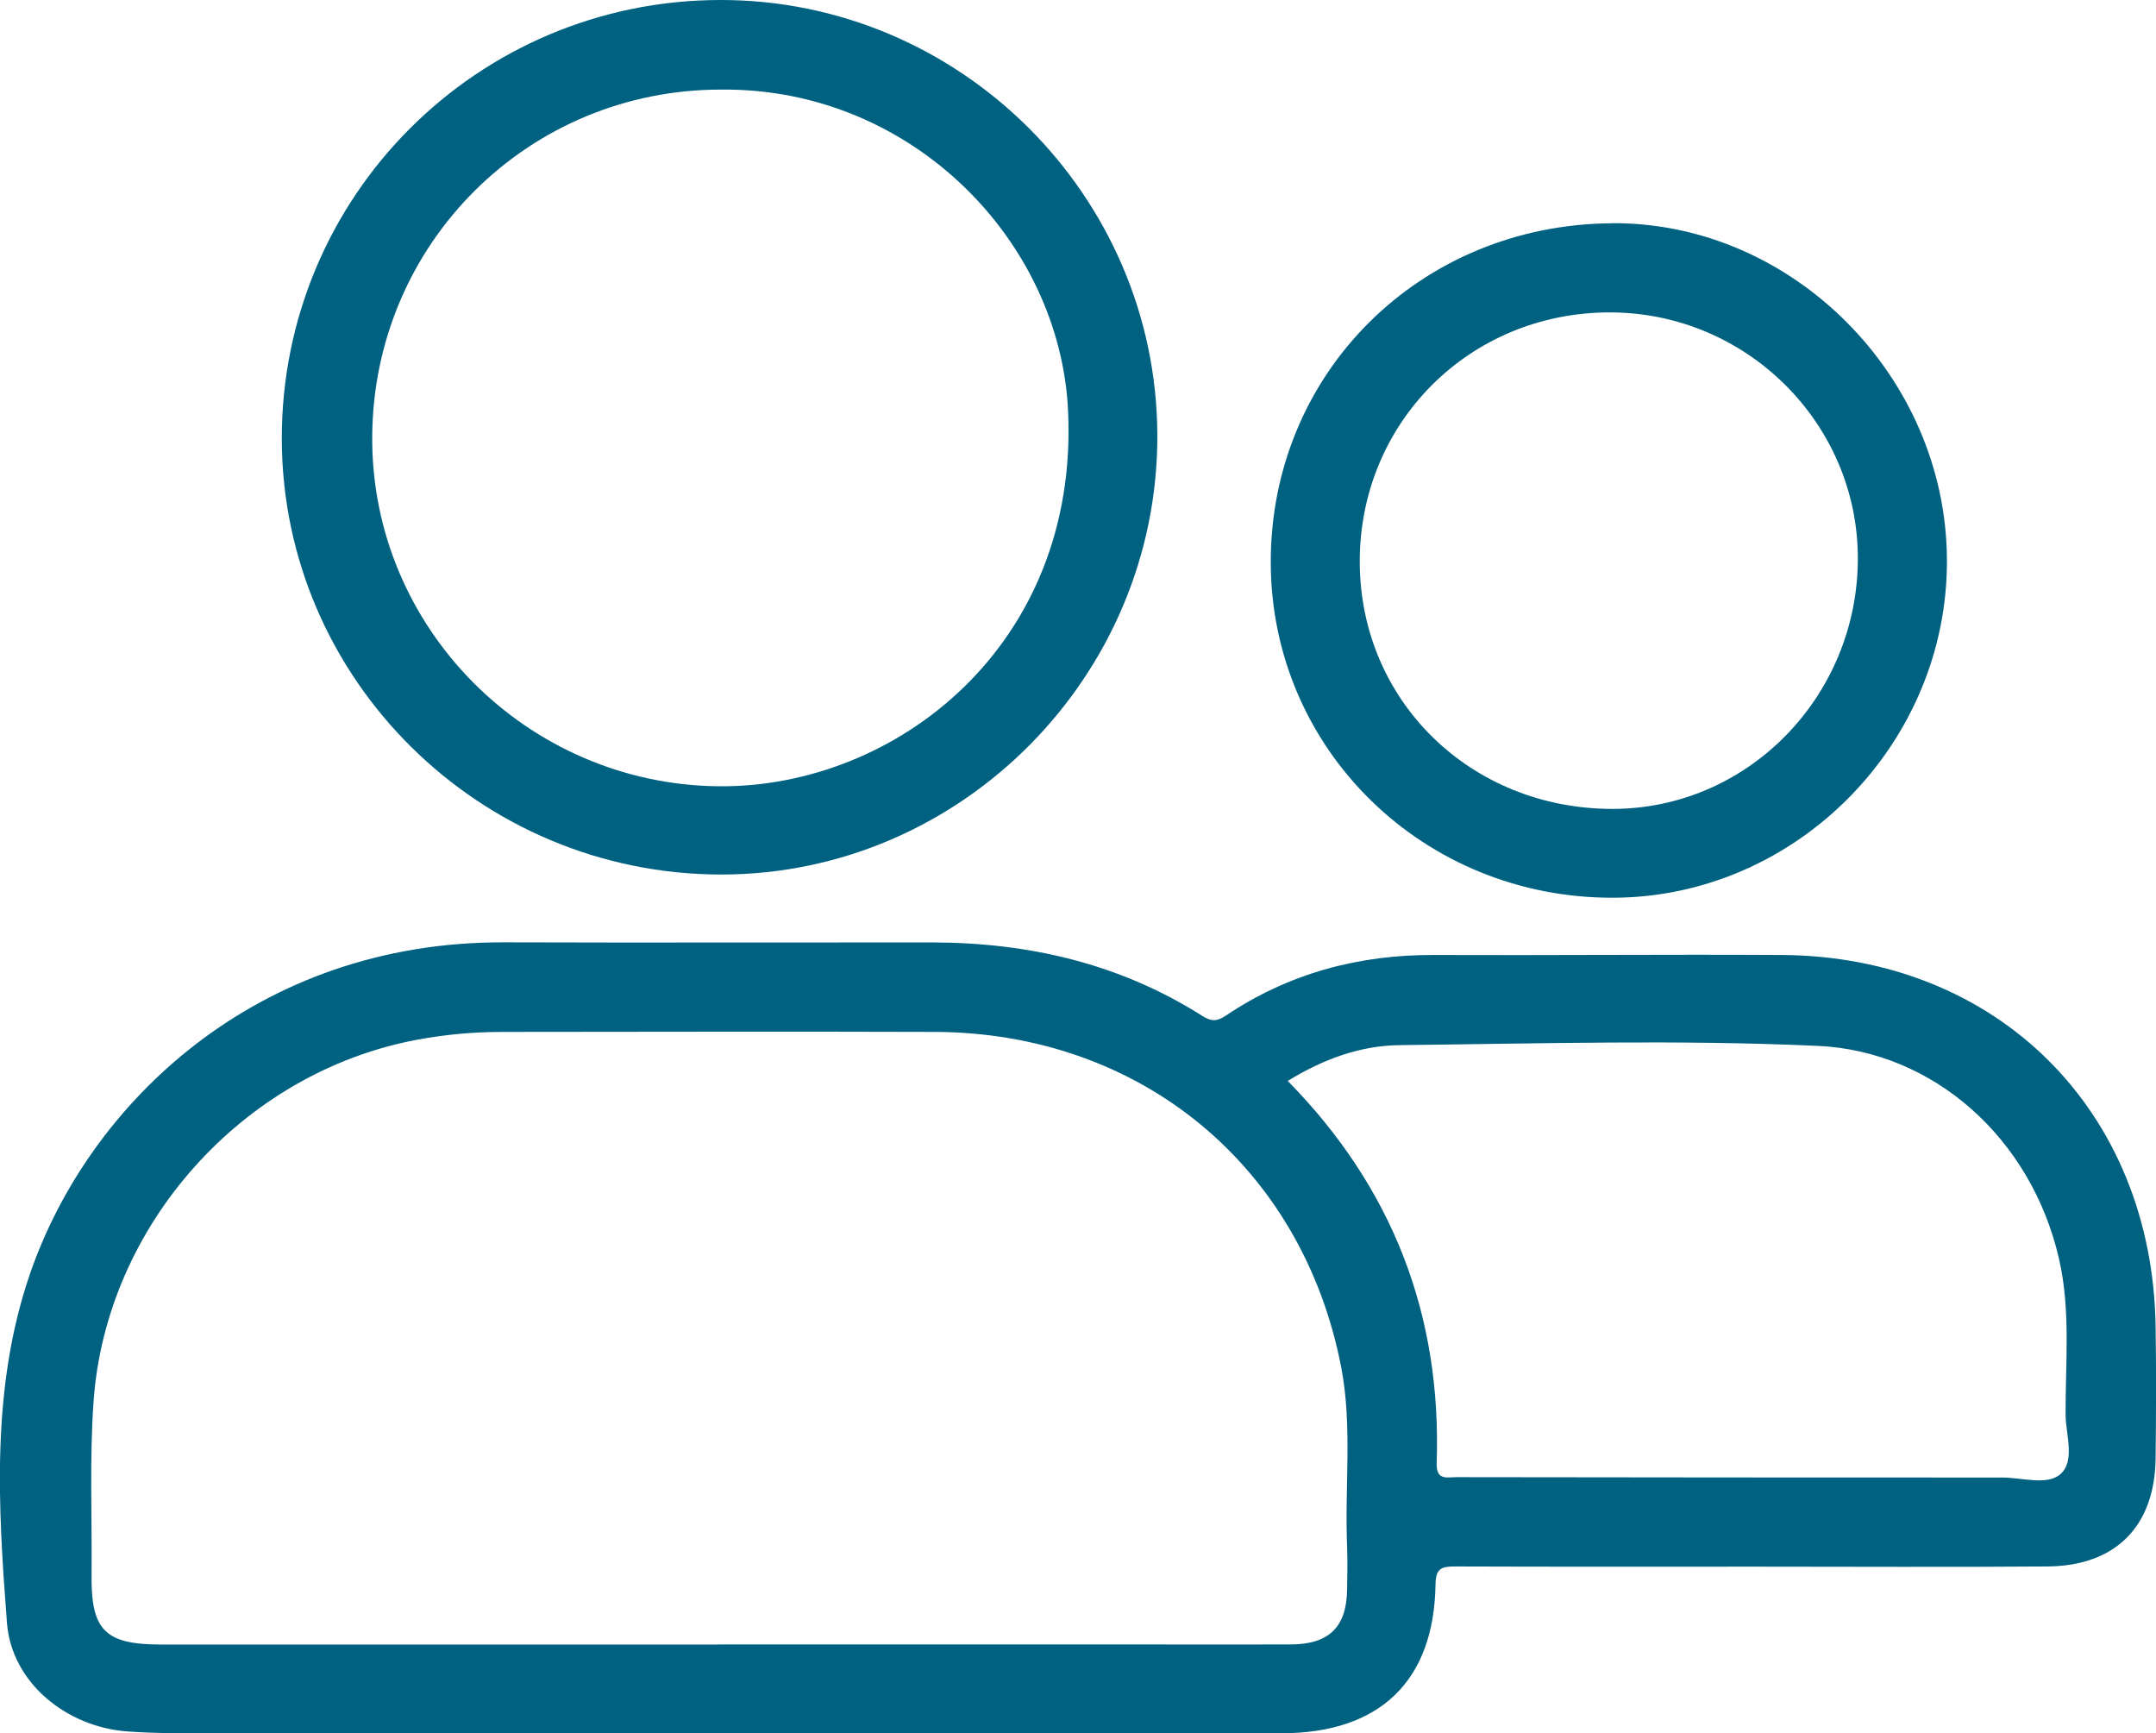
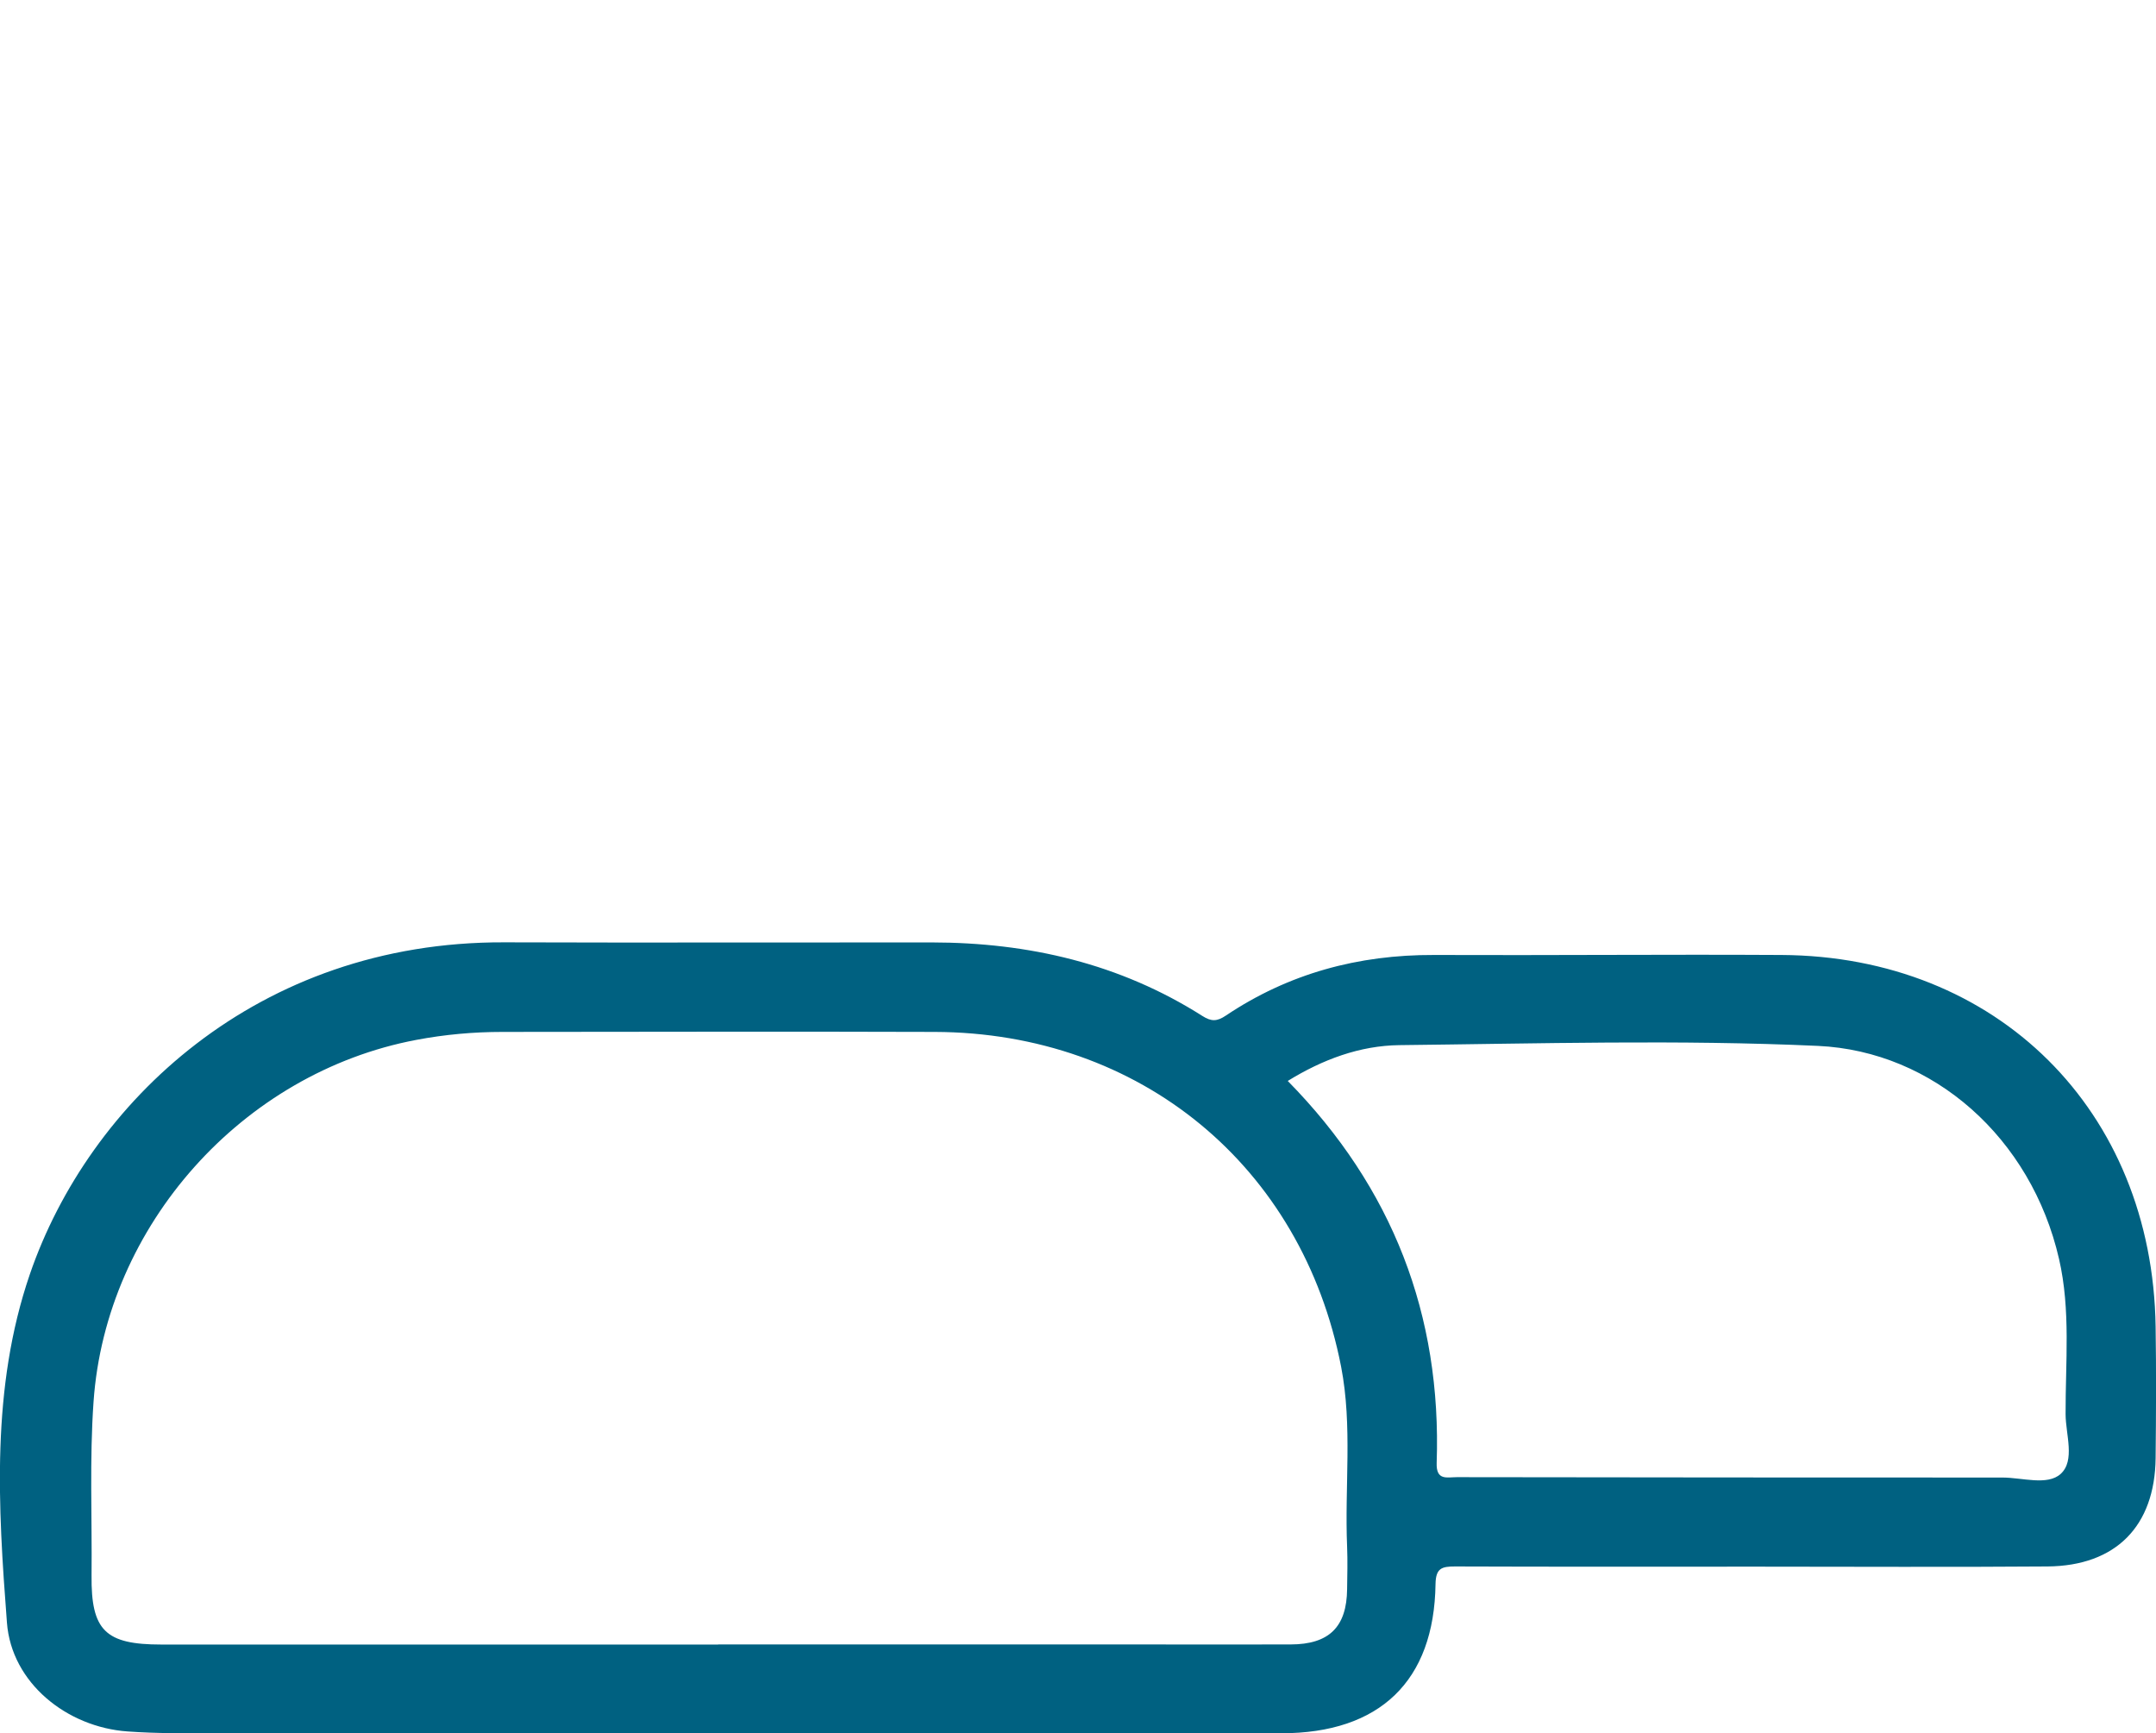
<svg xmlns="http://www.w3.org/2000/svg" id="Layer_1" viewBox="0 0 226.77 182.26">
  <defs>
    <style>.cls-1{fill:#006181;}</style>
  </defs>
  <path class="cls-1" d="M184.67,164.74c-10.54,0-21.08,.02-31.63-.02-1.4,0-2.02,.18-2.05,1.85-.14,10.2-5.86,15.69-16.22,15.69-37.41,.01-74.81,0-112.22,0-3.04,0-6.1,.03-9.13-.19-6.38-.45-12.21-5.1-12.69-11.44-.94-12.27-1.69-24.68,2.41-36.64,6.18-18.01,23.92-34.99,49.88-34.9,14.99,.05,29.99,0,44.98,.01,10.19,.01,19.79,2.22,28.48,7.74,.93,.59,1.53,.58,2.46-.05,6.61-4.43,13.93-6.4,21.88-6.37,12.18,.05,24.36-.07,36.55,0,22.7,.12,39.03,16.37,39.36,39.09,.07,4.61,.05,9.21,0,13.82-.08,7.16-4.19,11.33-11.37,11.39-10.23,.08-20.46,.02-30.69,.02Zm-109.13,8.18c14.68,0,29.37,0,44.05,0,5.39,0,10.78,.02,16.17,0,4.04-.01,5.89-1.84,5.93-5.82,.02-1.48,.06-2.97,0-4.45-.27-6.31,.58-12.68-.63-18.93-4.11-21.13-21.15-35.14-42.74-35.21-15.15-.05-30.3-.01-45.46,0-3.05,0-6.07,.27-9.08,.84-18.28,3.45-32.64,19.52-33.94,38.03-.43,6.09-.15,12.18-.21,18.27-.06,5.81,1.45,7.28,7.33,7.28,19.53,0,39.05,0,58.58,0Zm59.91-59.25c11.03,11.22,16.19,24.61,15.66,40.18-.06,1.87,1.1,1.48,2.12,1.48,19.13,.02,38.26,.05,57.39,.04,2.09,0,4.72,.88,6.12-.38,1.55-1.41,.53-4.14,.52-6.28-.02-5.45,.55-10.95-.69-16.33-2.92-12.72-13.21-21.84-25.35-22.4-14.65-.67-29.35-.24-44.03-.08-4.15,.05-8.07,1.5-11.75,3.77Z" />
-   <path class="cls-1" d="M121.73,45.75c.08,25.32-20.63,46.2-45.84,46.21-25.45,0-46.2-20.54-46.25-45.79C29.6,20.67,50.18,.05,75.73,0c25.2-.05,45.92,20.55,46,45.75ZM75.9,9.42c-20.28-.04-36.6,16.14-36.75,36.44-.15,20.12,16.26,36.61,36.42,36.82,18.62,.19,37.94-14.8,36.77-39.5-.85-17.89-16.5-33.94-36.44-33.76Z" />
-   <path class="cls-1" d="M169.57,23.47c18.92-.11,35.07,16.07,35.21,35.29,.15,19.35-15.77,35.54-35.02,35.64-20,.1-36.05-15.56-36.1-35.22-.05-19.93,15.69-35.59,35.91-35.7Zm-.33,9.38c-14.72,.04-26.28,11.64-26.22,26.3,.06,14.59,11.69,25.92,26.6,25.91,14.21-.01,25.76-11.8,25.79-26.31,.02-14.26-11.77-25.94-26.16-25.9Z" />
</svg>